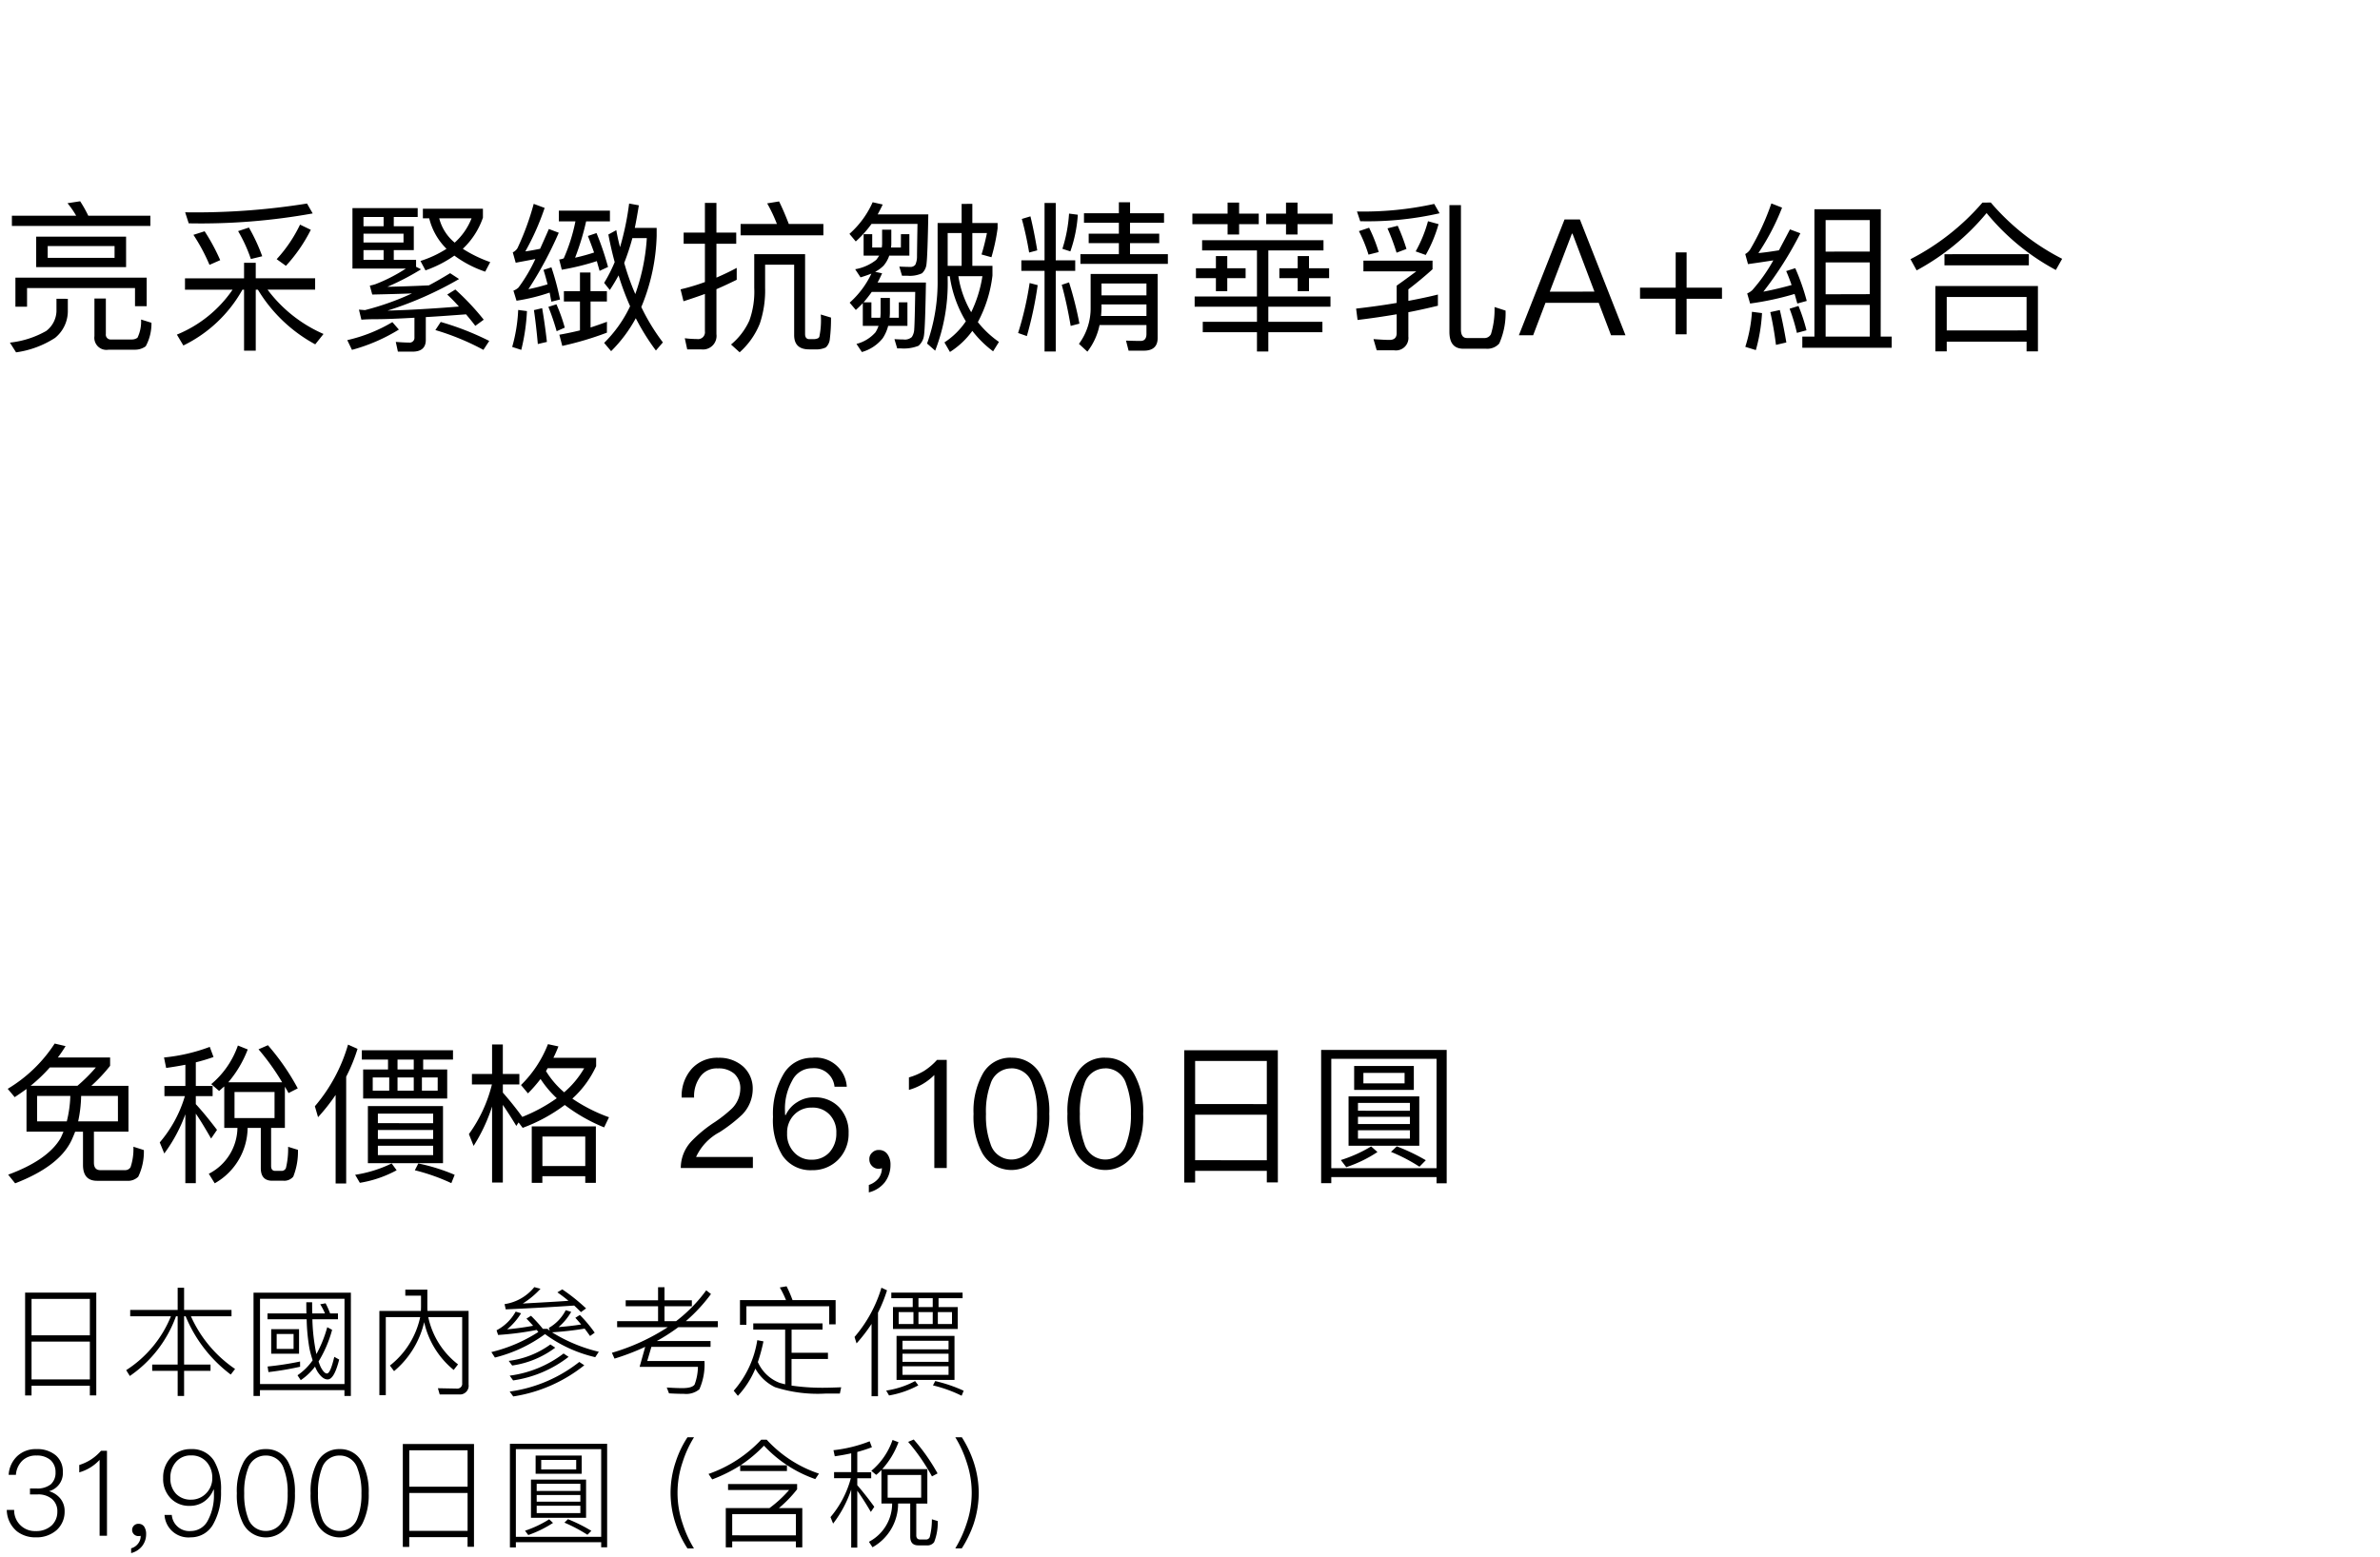
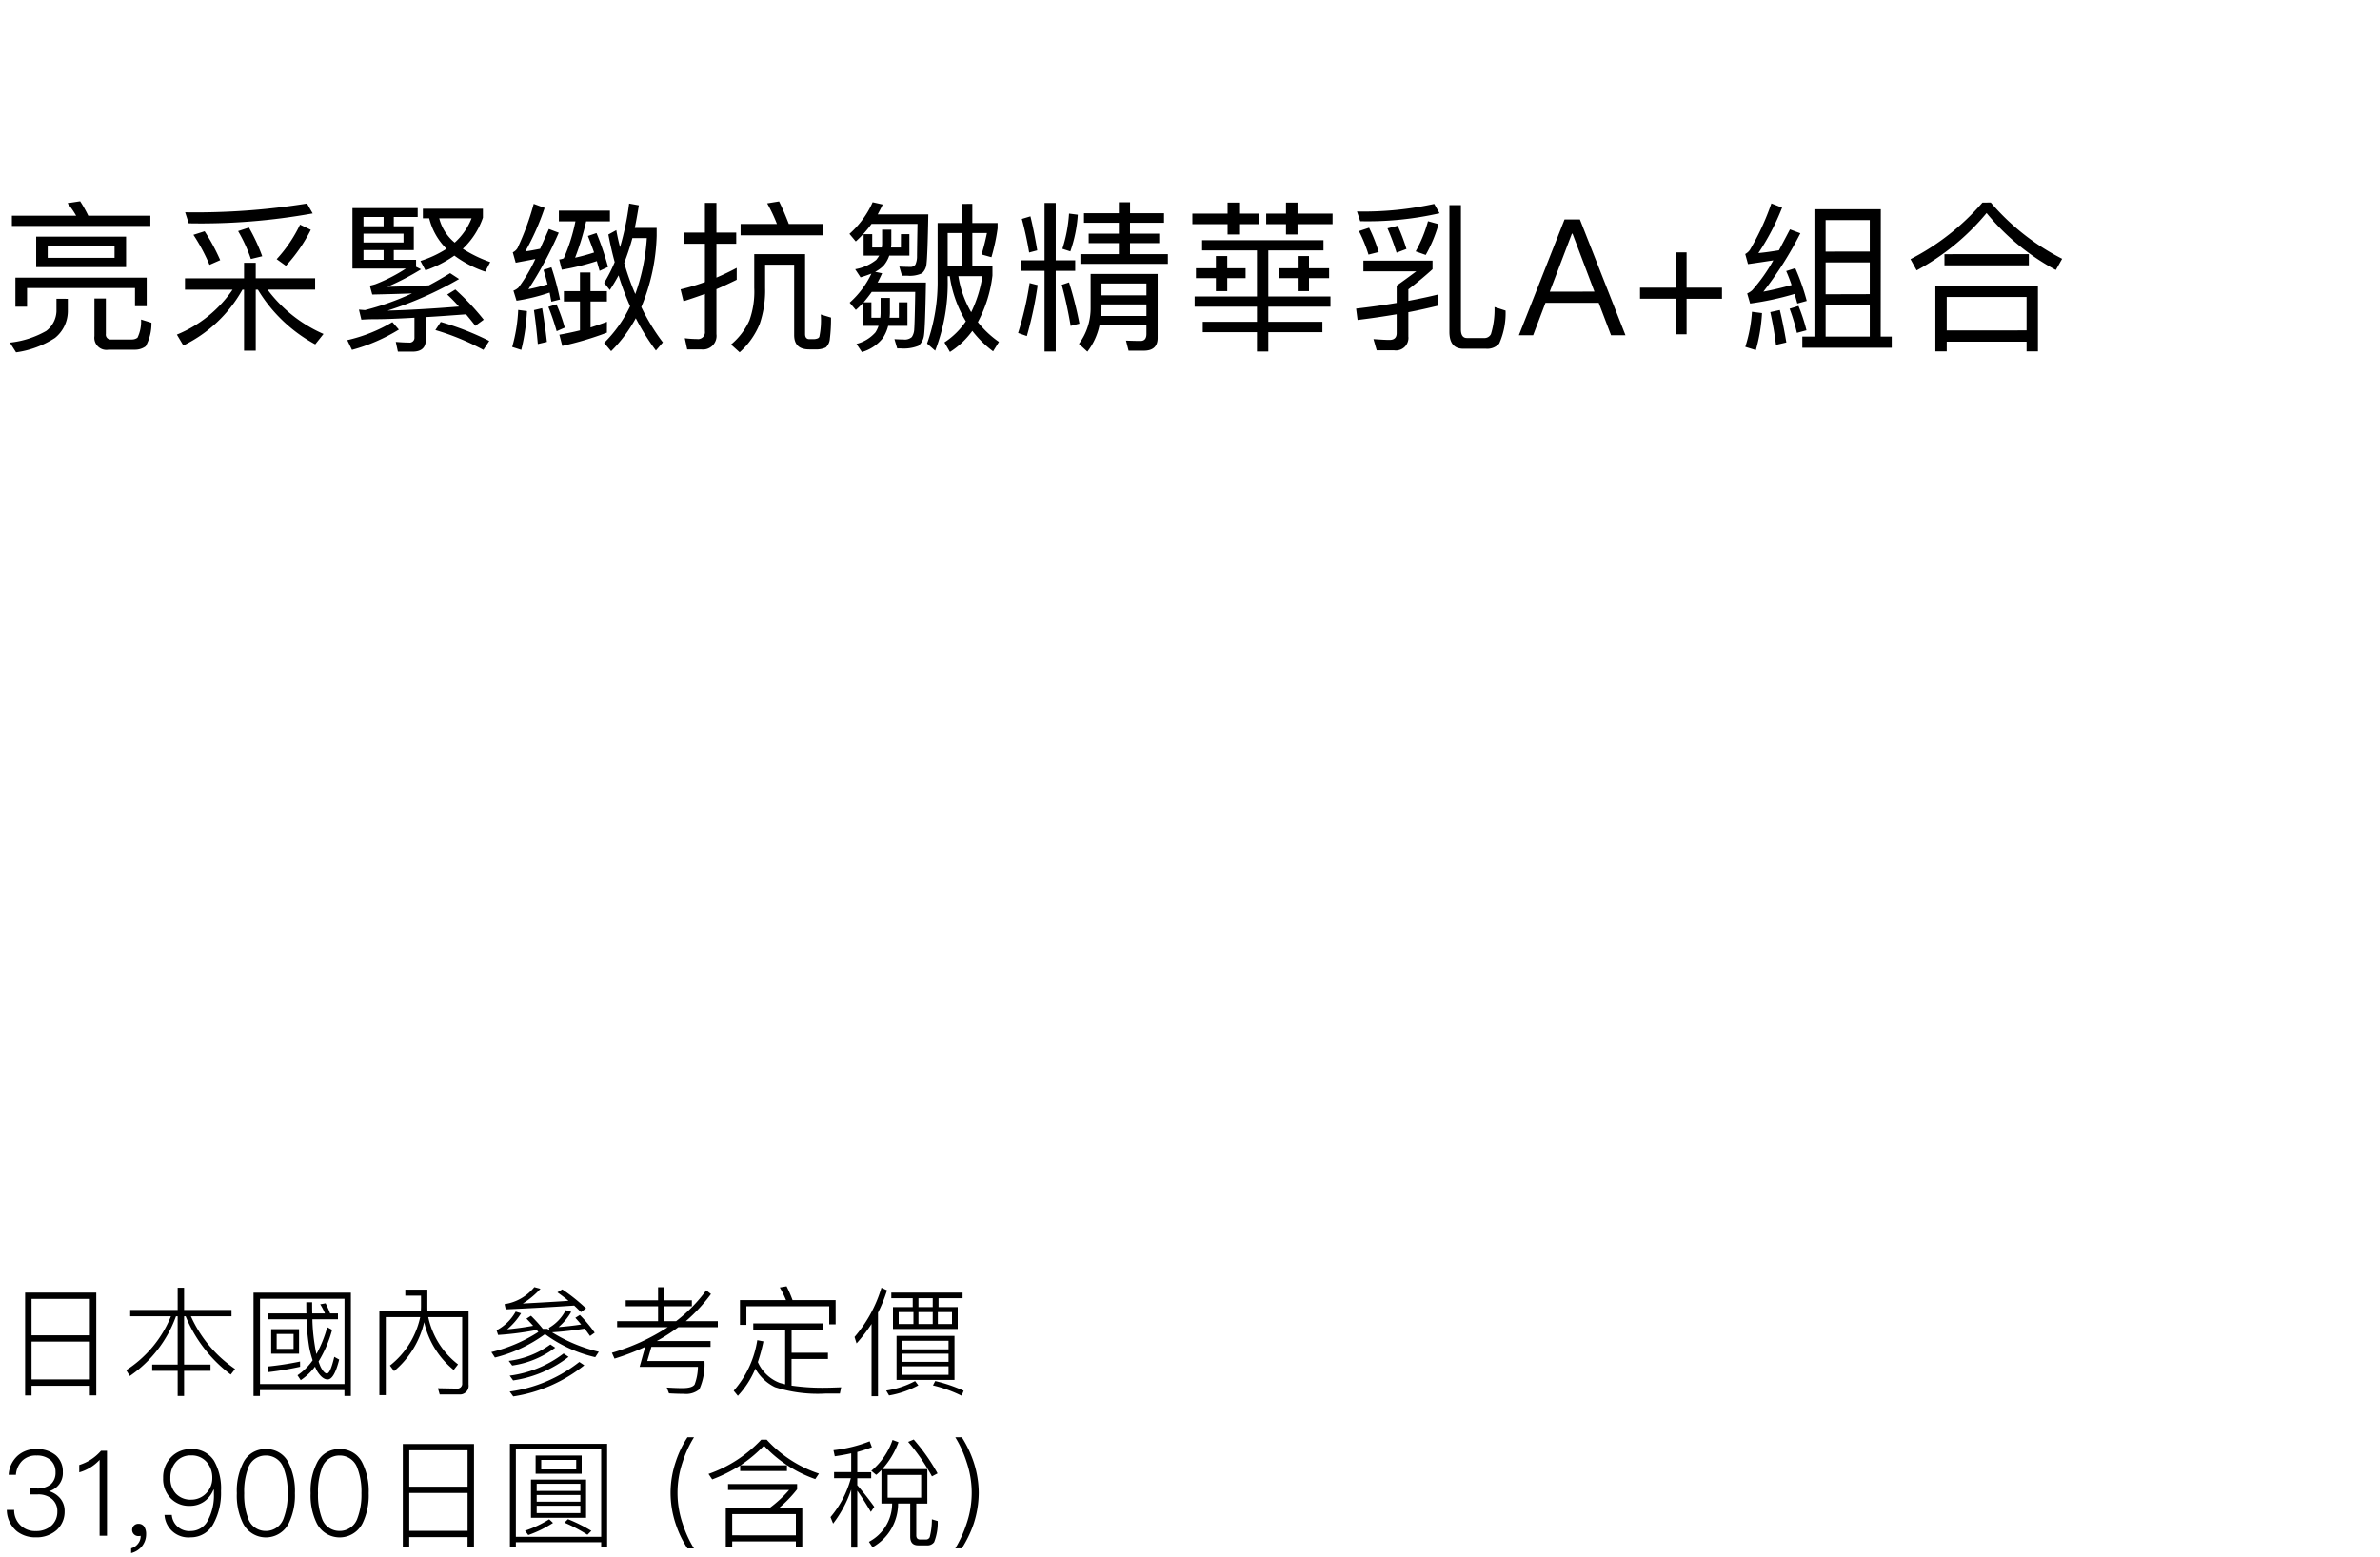
<svg xmlns="http://www.w3.org/2000/svg" width="220" height="144" viewBox="0 0 220 144">
  <g id="te-vp_detail_01" transform="translate(-20 -470)">
-     <rect id="長方形_7725" data-name="長方形 7725" width="220" height="144" transform="translate(20 470)" fill="#fff" />
    <path id="パス_8894" data-name="パス 8894" d="M1.1,4.945V5.89H13.9V4.945H8.16A12.108,12.108,0,0,0,7.41,3.61l-1.17.18a8.246,8.246,0,0,1,.8,1.155ZM3.345,6.88V9.7h8.31V6.88ZM10.59,8.845H4.41V7.75h6.18Zm2.97,1.83H1.425V13.36H2.5V11.635H12.48v1.68h1.08Zm-8.34,1.95V13.8a2.4,2.4,0,0,1-.945,1.8,8.629,8.629,0,0,1-3.36,1.08l.57.9a8.856,8.856,0,0,0,3.6-1.335A3.185,3.185,0,0,0,6.27,13.8v-1.17Zm7.245,4.71a1.67,1.67,0,0,0,1.005-.315A4.389,4.389,0,0,0,14,14.845l-.96-.3a3.45,3.45,0,0,1-.33,1.68.863.863,0,0,1-.51.165h-1.92a.448.448,0,0,1-.495-.51V12.6H8.73v3.48a1.118,1.118,0,0,0,1.275,1.26ZM27.735,5.77a12.985,12.985,0,0,1-2.16,3.195l.855.615a14.509,14.509,0,0,0,2.3-3.33Zm-4.725.27-1,.33A13.824,13.824,0,0,1,23.19,8.95l1.05-.255A16.8,16.8,0,0,0,23.01,6.04Zm-4.095.345-1.035.33A17.153,17.153,0,0,1,19.365,9.49l.99-.435A18.1,18.1,0,0,0,18.915,6.385ZM28.38,3.82a64.945,64.945,0,0,1-11.265.81l.33,1.02a58.158,58.158,0,0,0,11.46-.915ZM17.1,10.735v1.05h4.4A11.514,11.514,0,0,1,16.35,15.94l.6,1.005a12.519,12.519,0,0,0,5.46-5.16h.15v5.64h1.08v-5.64h.2a13.927,13.927,0,0,0,5.3,5.055l.765-.96a12.887,12.887,0,0,1-5.175-4.1h4.4v-1.05H23.64V9.3H22.56v1.44Zm21.03,6.78c.81,0,1.23-.36,1.23-1.08V14.32c1.08-.06,2.31-.15,3.72-.255.3.36.585.7.855,1.065l.78-.57a23.237,23.237,0,0,0-2.625-2.79l-.75.465a14.96,14.96,0,0,1,1.08,1.11c-2.61.21-4.8.33-6.6.375A32.775,32.775,0,0,0,42.435,10.8l-.825-.54c-.66.4-1.305.78-1.965,1.125-1.23.06-2.505.105-3.84.135a23.578,23.578,0,0,0,3.12-1.62L38.46,9.67V9.025H36.4v-.9H38.25V5.92H36.4V5.065H38.61V4.24H32.58V9.835h4.935a15.132,15.132,0,0,1-2.805,1.44,3.87,3.87,0,0,1-.525.135l.225.825c1.35-.03,2.565-.06,3.675-.105a25.1,25.1,0,0,1-4.35,1.545l-.555-.045.225.93c.405-.03.825-.045,1.275-.045.84,0,2.055-.045,3.63-.135v1.815a.444.444,0,0,1-.51.48c-.39,0-.795-.03-1.215-.06l.195.9Zm-2.67-8.49H33.6v-.9h1.86ZM33.6,7.42V6.61h3.7v.81Zm0-1.5V5.065h1.86V5.92Zm7.14,8.85-.495.75a23.1,23.1,0,0,1,4.44,1.83l.54-.825A25.857,25.857,0,0,0,40.74,14.77Zm-4.47.015A14.38,14.38,0,0,1,32.1,16.45l.435.9a16.437,16.437,0,0,0,4.335-1.875Zm3.405-9.6a5.934,5.934,0,0,0,1.6,2.82A10,10,0,0,1,38.865,9.13l.465.87A10.884,10.884,0,0,0,42,8.635a10.369,10.369,0,0,0,2.85,1.485l.465-.885a12.1,12.1,0,0,1-2.535-1.23,7.138,7.138,0,0,0,1.86-2.88V4.3H39.09v.885Zm2.355,2.25A4.283,4.283,0,0,1,40.6,5.185H43.59A5.92,5.92,0,0,1,42.03,7.435ZM47.9,13.66a14.816,14.816,0,0,1-.555,3.42l.84.27a18.5,18.5,0,0,0,.525-3.585Zm2.22-.165-.765.18c.135.9.255,1.95.36,3.135l.84-.195C50.43,15.505,50.28,14.455,50.115,13.495Zm.855-3.78-.735.24c.135.42.255.87.375,1.335a17.989,17.989,0,0,1-1.77.45,34.867,34.867,0,0,0,2.805-5.22l-.915-.345c-.285.66-.555,1.26-.81,1.83-.45.09-.915.18-1.365.24a23.334,23.334,0,0,0,1.785-4.02L49.335,3.85a24.923,24.923,0,0,1-1.5,4.095,1.069,1.069,0,0,1-.435.39l.27.96c.6-.12,1.215-.225,1.815-.345a14.628,14.628,0,0,1-1.56,2.64,1.433,1.433,0,0,1-.465.285l.285.93a17.425,17.425,0,0,0,3.06-.75c.06.27.1.555.165.84l.795-.2A24.149,24.149,0,0,0,50.97,9.715Zm.465,3.42-.75.24a21.763,21.763,0,0,1,.765,2.25l.75-.33A15.252,15.252,0,0,0,51.435,13.135Zm4.665,1.62c-.495.18-1,.36-1.515.525v-2.4H56.1v-.96H54.585V10.195H53.61V11.92H52.125v.96H53.61v2.67c-.615.15-1.245.285-1.905.4l.27,1.035A29.5,29.5,0,0,0,56.1,15.76ZM51.66,4.48v.99h1.53a16.358,16.358,0,0,1-1.08,3.42,1.688,1.688,0,0,1-.42.105l.24.945a23.273,23.273,0,0,0,3.24-.795c.075.285.165.585.255.9l.78-.36A26.493,26.493,0,0,0,55.14,6.55l-.795.27c.18.465.375.975.57,1.53-.555.18-1.14.345-1.755.48a23.583,23.583,0,0,0,1.02-3.36h2.2V4.48Zm6.795,2.535H59.79a18.728,18.728,0,0,1-1.065,5.175A22.4,22.4,0,0,1,57.7,9.31,21.725,21.725,0,0,0,58.455,7.015Zm-1.14.84c-.135-.51-.255-1.035-.345-1.575l-.735.405c.165.87.36,1.725.585,2.55a13.493,13.493,0,0,1-.975,1.92l.525.66q.405-.607.81-1.35a24.784,24.784,0,0,0,1.065,2.85,11.873,11.873,0,0,1-2.4,3.39l.645.765a13.036,13.036,0,0,0,2.28-3.045,20.787,20.787,0,0,0,1.86,2.985l.645-.75a19,19,0,0,1-1.995-3.27A18.33,18.33,0,0,0,60.7,6.805V6.07H58.68c.135-.66.255-1.35.375-2.085l-.9-.165A25.772,25.772,0,0,1,57.315,7.855Zm7.5,9.45a1.254,1.254,0,0,0,1.41-1.41V11.74c.63-.27,1.26-.57,1.875-.87v-1.1c-.615.33-1.245.63-1.875.9V7.54h1.83V6.505h-1.83V3.76H65.16V6.505H63.195V7.54H65.16v3.54a19.415,19.415,0,0,1-2.25.675l.27,1.1q.99-.315,1.98-.675v3.45a.636.636,0,0,1-.72.72,10.137,10.137,0,0,1-1.14-.075l.225,1.035ZM68.46,5.71V6.76h7.65V5.71H72.915c-.3-.78-.6-1.485-.9-2.085l-1.1.18a14.031,14.031,0,0,1,.9,1.905Zm-.885,11.145.795.72a7.073,7.073,0,0,0,1.86-2.64,9.591,9.591,0,0,0,.495-3.315V9.475H73.41v6.51c0,.87.45,1.32,1.38,1.32h.555a2.074,2.074,0,0,0,.99-.18,1.211,1.211,0,0,0,.375-.81,14.857,14.857,0,0,0,.105-1.95l-.945-.285a7.489,7.489,0,0,1-.135,2.07.307.307,0,0,1-.18.15,1.078,1.078,0,0,1-.33.06H74.82c-.27,0-.4-.165-.4-.48V8.5H69.72v3.12a7.863,7.863,0,0,1-.45,3.015A6.191,6.191,0,0,1,67.575,16.855Zm21.315-13V5.62H86.67v5.19a17.016,17.016,0,0,1-.975,5.955l.75.66A17.225,17.225,0,0,0,87.6,10.78v-.24h.195a11.06,11.06,0,0,0,1.485,4.17,7,7,0,0,1-1.98,1.95l.51.885a7.533,7.533,0,0,0,2.07-1.95,9.983,9.983,0,0,0,1.92,1.89l.54-.87a9.1,9.1,0,0,1-1.95-1.83,12.122,12.122,0,0,0,1.35-4.305v-.9H89.88V6.55h1.35q-.225,1.1-.5,1.98l.915.255a17.993,17.993,0,0,0,.57-2.67V5.62H89.88V3.85ZM87.6,9.58V6.55h1.29V9.58Zm2.175,4.29a9.46,9.46,0,0,1-1.185-3.33h2.22A11.728,11.728,0,0,1,89.775,13.87Zm-6.5-5.985h-.915a2.247,2.247,0,0,0,.03-.33V6.235H81.54v1.32a2.694,2.694,0,0,1-.03.33h-.885V6.655H79.83v1.98h1.44a4.642,4.642,0,0,1-.27.39,4.309,4.309,0,0,1-1.95.87l.495.75c.36-.105.69-.225,1.005-.345a8.358,8.358,0,0,1-2.01,2.685l.57.675a8.343,8.343,0,0,0,.645-.63v2.1H81.21a2.758,2.758,0,0,1-.285.6A3.485,3.485,0,0,1,79.17,16.8l.5.75A3.779,3.779,0,0,0,81.6,16.27a3.792,3.792,0,0,0,.5-1.14H83.88V12.955h-.795V14.38H82.23a4.238,4.238,0,0,0,.03-.435V12.55H81.4v1.395a4.238,4.238,0,0,1-.03.435H80.55V12.955h-.72c.255-.3.51-.615.75-.96H84.6q-.045,2.857-.09,3.42a1.431,1.431,0,0,1-.225.75.968.968,0,0,1-.765.225c-.27,0-.555-.015-.84-.03l.255.855h.33a3.7,3.7,0,0,0,1.635-.24,1.508,1.508,0,0,0,.51-.96c.075-.48.135-2.1.18-4.89H81.12c.15-.27.285-.555.42-.855l-.645-.135a3.178,3.178,0,0,0,.78-.57,2.826,2.826,0,0,0,.525-.93h1.86V6.655h-.78Zm.105,2.61h.48a2.7,2.7,0,0,0,1.365-.225,1.327,1.327,0,0,0,.42-.885c.06-.45.12-1.965.165-4.56h-4.68c.15-.285.315-.585.465-.915l-.93-.21a8.518,8.518,0,0,1-2.145,2.925l.585.7a10.154,10.154,0,0,0,1.455-1.62H84.81c-.03,1.725-.045,2.76-.045,3.09a1.875,1.875,0,0,1-.15.675.567.567,0,0,1-.51.21c-.315,0-.645-.015-.975-.03ZM94.41,9.07v.975h2.145V17.5H97.59V10.045h1.8V9.07h-1.8v-5.3H96.555v5.3Zm7.41,4.08h4.155v1.065h-4.2a7.75,7.75,0,0,0,.045-.855Zm4.155-.84H101.82V11.215h4.155Zm-4.335,2.745h4.335v.825c0,.42-.18.645-.54.645-.42,0-.87-.015-1.35-.03l.24.93h1.41c.84,0,1.275-.39,1.275-1.17V10.33h-6.195v3.09a5.532,5.532,0,0,1-1.08,3.375l.78.72A5.986,5.986,0,0,0,101.64,15.055ZM95.175,11.17a30.08,30.08,0,0,1-1.065,4.62l.81.285a34.61,34.61,0,0,0,1-4.71Zm3.645-.06-.675.225c.33,1.215.6,2.475.825,3.8l.81-.21A33.473,33.473,0,0,0,98.82,11.11ZM95.25,5.005l-.795.24A31.448,31.448,0,0,1,95.13,8.35l.75-.2Q95.587,6.378,95.25,5.005Zm3.57-.255a13.363,13.363,0,0,1-.615,3.255l.735.24a12.562,12.562,0,0,0,.69-3.39Zm1.38-.03V5.6h3.225V6.61h-2.79v.87h2.79V8.5H99.87v.9h8.085V8.5h-3.5V7.48h2.7V6.61h-2.7V5.6H107.6V4.72H104.46V3.7h-1.035V4.72Zm10.92,2.49v.945h5.07v4.26h-5.76v.945h5.76v1.395h-5.01v.96h5.01V17.5h1.05V15.715h5v-.96h-5V13.36h5.745v-.945H117.24V8.155h5.1V7.21Zm1.275,1.47V9.805H110.55v.915h1.845v1.2h1.05v-1.2h1.695V9.805h-1.695V8.68Zm7.56,0V9.805H118.26v.915h1.695v1.2H121v-1.2h1.86V9.805H121V8.68ZM110.22,4.75v.975h3.255v.96h1.065v-.96h1.815V4.75H114.54V3.73h-1.065V4.75Zm8.655-1.02V4.75h-1.83v.975h1.83v.96h1.065v-.96h3.24V4.75h-3.24V3.73ZM137.37,17.245a1.475,1.475,0,0,0,1.215-.48,6.921,6.921,0,0,0,.585-3.045l-1.02-.33a7.8,7.8,0,0,1-.33,2.505.667.667,0,0,1-.645.36H135.6c-.375,0-.555-.27-.555-.795V3.97H133.98V15.685c0,1.035.42,1.56,1.29,1.56Zm-4.455-5.01c-.84.21-1.755.4-2.73.585V11.755c.84-.645,1.575-1.26,2.235-1.86V9.1h-6.39v.99h4.89c-.705.525-1.3.96-1.815,1.32v1.6c-1.17.2-2.43.375-3.75.525l.135,1.05c1.26-.15,2.46-.33,3.615-.525v1.74c0,.42-.225.63-.66.63-.36,0-.855-.03-1.485-.075l.3,1.035h1.605a1.155,1.155,0,0,0,1.32-1.275V13.87c.945-.18,1.86-.39,2.73-.6ZM132,5.455a12.341,12.341,0,0,1-1.14,2.79l.93.33a12.715,12.715,0,0,0,1.185-2.85Zm-2.8.42-.945.24a20.3,20.3,0,0,1,.84,2.25l.915-.345A17.86,17.86,0,0,0,129.2,5.875Zm-2.64.18-.945.315a13.208,13.208,0,0,1,.885,2.175l.945-.24A14.359,14.359,0,0,0,126.555,6.055Zm6.015-2.2a30.54,30.54,0,0,1-7.14.7l.3.9a30.032,30.032,0,0,0,7.335-.735Zm12.045,1.44L140.4,16h1.32l1.14-3h4.92l1.14,3h1.335L146.04,5.29Zm-1.365,6.675L145.3,6.61h.06l2.025,5.355Zm11.64-3.63V11.6H151.6v1.02h3.285V15.91h1.02V12.625h3.27V11.6h-3.27V8.335Zm18.96-3.99h-6.135V16.12H166.6v1.035h8.265V16.12h-1.02Zm-5.1,11.775V13.195h4.08V16.12Zm0-3.915V9.265h4.08V12.2Zm0-3.945V5.35h4.08V8.26Zm-6.81,5.565a13.374,13.374,0,0,1-.615,3.24l.975.3a15.623,15.623,0,0,0,.57-3.42Zm2.58-.165-.885.195a29.863,29.863,0,0,1,.525,3.03l.96-.225C164.94,15.58,164.745,14.59,164.52,13.66Zm1.425-3.87-.84.27c.18.405.345.84.5,1.29-.87.24-1.74.45-2.61.615a33.282,33.282,0,0,0,3.42-5.4l-.96-.36c-.36.69-.705,1.335-1.02,1.935-.63.1-1.275.2-1.9.255a21.9,21.9,0,0,0,2.19-4.2l-.99-.39a23.232,23.232,0,0,1-1.98,4.29,1.3,1.3,0,0,1-.435.39l.255.93c.78-.105,1.56-.225,2.34-.345a15.47,15.47,0,0,1-1.95,2.76,1.775,1.775,0,0,1-.465.3l.27.93a26.688,26.688,0,0,0,4.11-.885c.09.285.165.585.255.885l.87-.24A20.321,20.321,0,0,0,165.945,9.79Zm.3,3.495-.825.255a16.866,16.866,0,0,1,.675,2.235l.885-.24A16.519,16.519,0,0,0,166.245,13.285Zm17-9.555A22.131,22.131,0,0,1,176.6,8.965l.57,1.035a21.848,21.848,0,0,0,6.465-5.3,21.18,21.18,0,0,0,6.4,5.265l.585-1.035a21.531,21.531,0,0,1-6.6-5.205Zm5.13,7.71h-9.48v6.045h1.05v-.9h7.38v.9h1.05Zm-8.43,4.11V12.46h7.38v3.09Zm-.21-7.05V9.535h7.8V8.5Z" transform="translate(20 485)" />
-     <path id="パス_8907" data-name="パス 8907" d="M2.45,7.692V11.64H5.866c-.084.2-.168.406-.266.6C4.816,13.586,3.192,14.72.756,15.616l.644.8c2.716-1.05,4.466-2.38,5.222-4,.112-.252.224-.5.322-.77h.728v3.066q0,1.47,1.3,1.47h2.744a1.348,1.348,0,0,0,1.064-.378,5.337,5.337,0,0,0,.518-2.464l-.966-.308a5.3,5.3,0,0,1-.266,1.9.592.592,0,0,1-.532.266H9.282c-.406,0-.6-.238-.6-.7V11.64h3.192V7.4H8.442A14.956,14.956,0,0,0,10.178,5.55V4.78H5.348q.378-.5.714-1.05L5.054,3.492A13.331,13.331,0,0,1,.714,7.678l.644.77Q1.9,8.091,2.45,7.692Zm4.7-.294H2.828A14.535,14.535,0,0,0,4.606,5.7H8.862A14.959,14.959,0,0,1,7.154,7.4Zm3.752,3.29H7.224A12.032,12.032,0,0,0,7.5,8.336h3.4Zm-4.732,0H3.43V8.336H6.5A10.966,10.966,0,0,1,6.174,10.688Zm14.56-3.234V11.29h1.218a4.844,4.844,0,0,1-2.646,4.242l.546.882A5.964,5.964,0,0,0,22.89,11.29h1.218v3.724c0,.77.35,1.162,1.05,1.162h1.05a1.076,1.076,0,0,0,.9-.378,6.284,6.284,0,0,0,.434-2.478l-.91-.28a7.539,7.539,0,0,1-.2,1.96.427.427,0,0,1-.406.266h-.574c-.266,0-.392-.154-.392-.462V11.29h1.274V7.482q.168.273.336.588l.854-.434a21.724,21.724,0,0,0-2.758-3.99l-.868.378a22.042,22.042,0,0,1,2.184,3.052H21.1A10.459,10.459,0,0,0,22.9,4.038l-.91-.364a8.146,8.146,0,0,1-2.464,3.57l.728.63C20.412,7.734,20.566,7.594,20.734,7.454Zm4.648,2.926h-3.7V7.972h3.7ZM15.358,5.746c.616-.084,1.2-.182,1.778-.294v1.96H15.2V8.35h1.89a11.615,11.615,0,0,1-2.324,4.284l.42,1.022a14.318,14.318,0,0,0,1.946-3.626V16.4H18.1V9.974c.392.56.854,1.33,1.414,2.3l.546-.8c-.672-.882-1.316-1.68-1.96-2.38V8.35h1.554V7.412H18.1V5.228c.574-.14,1.12-.308,1.638-.49L19.39,3.8a16.459,16.459,0,0,1-4.228.98ZM32.172,3.59a15.3,15.3,0,0,1-3.066,5.7L29.4,10.3a17.788,17.788,0,0,0,1.624-2.058v8.19H32V6.558a16.016,16.016,0,0,0,1.05-2.576Zm1.274.518v.868h2.422v.91h-2.3V8.574h7.77V5.886H39.116v-.91h2.758V4.108Zm4.8,1.778h-1.5v-.91h1.5Zm2.212,1.96H39V6.628H40.46Zm-2.212,0h-1.5V6.628h1.5Zm-2.268,0H34.454V6.628H35.98ZM34.006,9.274v5.278H40.95V9.274ZM40.04,13.81H34.93v-.868h5.11Zm-5.11-1.5v-.826h5.11v.826Zm0-1.456V9.974h5.11v.882Zm3.738,3.724-.322.63A18.236,18.236,0,0,1,41.72,16.4l.308-.77A17.338,17.338,0,0,0,38.668,14.58Zm-2.464,0a11.88,11.88,0,0,1-3.374,1.05l.434.742a10.716,10.716,0,0,0,3.4-1.162ZM46.48,9.162c.336.49.756,1.134,1.246,1.946l.21-.322.378.5a15.263,15.263,0,0,0,3.892-2.114,15.846,15.846,0,0,0,3.64,2.072l.448-.938a15.018,15.018,0,0,1-3.388-1.722,9.26,9.26,0,0,0,2.2-3V4.808H51.156q.252-.5.462-1.05l-.966-.21a10.786,10.786,0,0,1-2.492,3.78l.644.77a13.4,13.4,0,0,0,1.162-1.33,9.626,9.626,0,0,0,1.5,1.778,15.023,15.023,0,0,1-3.206,1.736l.014-.014c-.6-.826-1.2-1.568-1.792-2.24V7.272h1.526V6.306H46.48V3.576h-.994v2.73H43.624v.966h1.848a13.168,13.168,0,0,1-2.128,4.592l.434,1.092a15.82,15.82,0,0,0,1.708-3.64v7.028h.994Zm8.6,1.988H49.154v5.222h.98v-.616H54.1v.616h.98Zm-4.942,3.668v-2.73H54.1v2.73ZM52.15,8a8.175,8.175,0,0,1-1.68-1.96c.056-.084.1-.182.154-.266H54A8.6,8.6,0,0,1,52.15,8ZM66.4,4.808a3.178,3.178,0,0,0-2.45,1.008,3.771,3.771,0,0,0-.938,2.674h1.148a3.05,3.05,0,0,1,.616-2,1.867,1.867,0,0,1,1.582-.7,2.181,2.181,0,0,1,1.526.5,1.815,1.815,0,0,1,.546,1.414,2.617,2.617,0,0,1-.77,1.792,12.385,12.385,0,0,1-1.568,1.246,12.14,12.14,0,0,0-2.17,1.778A3.589,3.589,0,0,0,62.93,15h6.664V13.978h-5.25a4.943,4.943,0,0,1,2.184-2.3,14.109,14.109,0,0,0,2.072-1.61,3.4,3.4,0,0,0,.98-2.352,2.738,2.738,0,0,0-.9-2.114A3.311,3.311,0,0,0,66.4,4.808Zm8.68,0a3.028,3.028,0,0,0-2.688,1.568,7.186,7.186,0,0,0-.938,3.892,6.235,6.235,0,0,0,.868,3.57A3.118,3.118,0,0,0,75.068,15.2a3.282,3.282,0,0,0,2.422-.98,3.38,3.38,0,0,0,.952-2.45,3.341,3.341,0,0,0-.868-2.38,3.048,3.048,0,0,0-2.31-.924A2.763,2.763,0,0,0,73.71,8.9a2.734,2.734,0,0,0-1.078,1.2h-.056c-.014-.182-.014-.308-.014-.364a5.283,5.283,0,0,1,.658-2.8,2.04,2.04,0,0,1,1.848-1.162A1.9,1.9,0,0,1,77.14,7.482h1.134A2.874,2.874,0,0,0,75.082,4.808ZM75.04,9.414a2.142,2.142,0,0,1,1.652.658,2.33,2.33,0,0,1,.616,1.694,2.582,2.582,0,0,1-.63,1.778,2.153,2.153,0,0,1-1.638.686,2.1,2.1,0,0,1-1.666-.714,2.408,2.408,0,0,1-.616-1.722,2.334,2.334,0,0,1,.644-1.708A2.185,2.185,0,0,1,75.04,9.414Zm6.23,3.92a.815.815,0,0,0-.644.238.777.777,0,0,0-.266.63.845.845,0,0,0,.252.616.814.814,0,0,0,.6.252.8.8,0,0,0,.308-.056,1.567,1.567,0,0,1-.308.938,1.949,1.949,0,0,1-.9.616v.686a2.687,2.687,0,0,0,1.456-.91,2.624,2.624,0,0,0,.546-1.638,1.626,1.626,0,0,0-.28-.98A.918.918,0,0,0,81.27,13.334ZM86.618,5a5.8,5.8,0,0,1-1.2,1.022,5.95,5.95,0,0,1-1.4.6V7.776A5.348,5.348,0,0,0,86.366,6.4V15h1.148V5Zm6.874-.2a2.9,2.9,0,0,0-2.7,1.582,7.048,7.048,0,0,0-.8,3.612,7.048,7.048,0,0,0,.8,3.612,3.1,3.1,0,0,0,5.4,0,7.048,7.048,0,0,0,.8-3.612,7.048,7.048,0,0,0-.8-3.612A2.931,2.931,0,0,0,93.492,4.808Zm0,.98A2,2,0,0,1,95.424,7.23,7.359,7.359,0,0,1,95.858,10a7.462,7.462,0,0,1-.434,2.772,2.015,2.015,0,0,1-3.864,0A7.494,7.494,0,0,1,91.14,10a7.394,7.394,0,0,1,.42-2.772A2,2,0,0,1,93.492,5.788Zm8.68-.98a2.9,2.9,0,0,0-2.7,1.582,7.048,7.048,0,0,0-.8,3.612,7.048,7.048,0,0,0,.8,3.612,3.1,3.1,0,0,0,5.4,0,7.048,7.048,0,0,0,.8-3.612,7.048,7.048,0,0,0-.8-3.612A2.931,2.931,0,0,0,102.172,4.808Zm0,.98A2,2,0,0,1,104.1,7.23,7.36,7.36,0,0,1,104.538,10a7.462,7.462,0,0,1-.434,2.772,2.015,2.015,0,0,1-3.864,0A7.494,7.494,0,0,1,99.82,10a7.394,7.394,0,0,1,.42-2.772A2,2,0,0,1,102.172,5.788Zm15.946-1.666h-8.652V16.344h1.008V15.266H117.1V16.33h1.022Zm-7.644,10.164V10.072H117.1v4.214Zm0-5.194V5.1H117.1v3.99Zm23.254-5H122.122v12.32h.938V15.84h9.73v.574h.938ZM123.06,15.014V4.906h9.73V15.014Zm2.114-9.45V7.776h5.516V5.564Zm4.662,1.61h-3.808V6.208h3.808Zm-5.18,1.2v4.564h6.538V8.378Zm5.67,3.906h-4.8v-.77h4.8Zm-4.8-1.344v-.672h4.8v.672Zm0-1.232V8.98h4.8v.728Zm1.218,3.3a12.776,12.776,0,0,1-2.8,1.26l.5.658a12.032,12.032,0,0,0,2.884-1.4Zm2.38-.014-.546.518a15.9,15.9,0,0,1,2.632,1.372l.588-.6A18.461,18.461,0,0,0,129.122,13Z" transform="translate(20 563)" />
    <path id="パス_8906" data-name="パス 8906" d="M8.9,3.519H2.321v9.515h.594v-.9h5.39v.891H8.9Zm-5.984,8.03v-3.5h5.39v3.5Zm0-4.081V4.1h5.39V7.468Zm9.119-2.343v.583H15.8a10.672,10.672,0,0,1-4.136,4.983L12,11.23a11.379,11.379,0,0,0,4.268-5.522h.154v4.466H14.069v.583h2.354v2.321h.594V10.757h2.442v-.583H17.017V5.708h.143a12.852,12.852,0,0,0,4.169,5.39l.4-.517a11.6,11.6,0,0,1-4.081-4.873H21.4V5.125H17.017V3.068h-.594V5.125Zm20.4-1.595h-9v9.548h.594v-.539h7.81v.539h.594Zm-8.4,8.448V4.091h7.81v7.887Zm.693-6.534v.539h3.619A17.817,17.817,0,0,0,28.6,8.667a10.7,10.7,0,0,0,.3,1.111,5.382,5.382,0,0,1-1.4,1.386l.3.451a5.42,5.42,0,0,0,1.32-1.254,3.76,3.76,0,0,0,.231.473c.308.473.616.715.935.715.407,0,.759-.616,1.067-1.837L30.9,9.459c-.242,1.023-.462,1.54-.682,1.54-.176,0-.374-.209-.583-.616a5.167,5.167,0,0,1-.187-.495A11.186,11.186,0,0,0,30.7,6.962L30.25,6.72a11.586,11.586,0,0,1-1,2.486c-.055-.242-.11-.517-.154-.814a17.416,17.416,0,0,1-.22-2.409H31.24V5.444h-.726a7.593,7.593,0,0,0-.418-.935L29.6,4.6a5.518,5.518,0,0,1,.44.847H28.864c-.011-.33-.011-.671-.011-1.034h-.539c0,.352,0,.7.011,1.034ZM25.069,6.9V9.173h2.574V6.9Zm2.068,1.826H25.575V7.347h1.562Zm.6,1.166a28.2,28.2,0,0,1-3,.462l.077.517a28.268,28.268,0,0,0,2.926-.495Zm8.305.374.385.517a8.391,8.391,0,0,0,2.783-4.532,7.916,7.916,0,0,0,2.728,4.422l.4-.517a7.462,7.462,0,0,1-2.75-4.367h3.135V11.89a.453.453,0,0,1-.506.506l-1.738-.033.165.572h1.771a.807.807,0,0,0,.9-.913V5.213h-3.8c-.011-.132-.011-.264-.011-.4V3.244H37.466v.561h1.452V4.817c0,.132-.011.264-.011.4H35.068V13h.594V5.785h3.179A7.746,7.746,0,0,1,36.047,10.262ZM50.875,8.315a8.276,8.276,0,0,1-3.85,1.518l.319.429a8.661,8.661,0,0,0,3.982-1.65Zm1.221.836A10.447,10.447,0,0,1,47.113,11.2l.319.44a10.927,10.927,0,0,0,5.126-2.178Zm1.452.781a13.31,13.31,0,0,1-6.435,2.739l.33.451A13.87,13.87,0,0,0,54.01,10.24ZM49.764,7.16a14.109,14.109,0,0,1-4.345,1.859l.33.506A13.21,13.21,0,0,0,50.38,7.358a12.619,12.619,0,0,0,4.642,2.134l.33-.5a14.581,14.581,0,0,1-4.323-1.8,30.061,30.061,0,0,0,3.014-.341c.176.231.341.462.5.682l.429-.308A12.535,12.535,0,0,0,53.6,5.587l-.418.264c.187.2.363.407.539.616-.682.11-1.386.187-2.09.242A5.313,5.313,0,0,0,52.8,5.3l-.506-.154a3.956,3.956,0,0,1-1.562,1.639l.088.253a1.37,1.37,0,0,1-.209-.165h-.429a13.733,13.733,0,0,0-1.1-1.21l-.418.264c.22.22.418.44.616.66-.781.143-1.584.253-2.4.33a6.083,6.083,0,0,0,1.287-1.485l-.5-.154A4.3,4.3,0,0,1,45.9,7.006l.143.429a27.212,27.212,0,0,0,3.564-.462Zm2.211-3.938-.451.275c.374.264.715.517,1.023.781-.858.066-2.266.143-4.224.253a7.9,7.9,0,0,0,1.639-1.364l-.572-.154a4.356,4.356,0,0,1-2.75,1.573l.11.484c1.991-.088,4.1-.2,6.325-.352.22.2.429.407.627.605l.473-.341A17.081,17.081,0,0,0,51.975,3.222Zm5.863,1.012v.55H60.83V6.159H57.046V6.72h4.675a19.377,19.377,0,0,1-5.159,2.365l.242.539a21.7,21.7,0,0,0,2.838-1.089l-.517,1.848h5.39a4.874,4.874,0,0,1-.308,1.639c-.154.22-.528.33-1.133.33-.418,0-.9-.022-1.441-.055l.209.539c.4.022.858.044,1.375.044a1.912,1.912,0,0,0,1.43-.418,5.673,5.673,0,0,0,.473-2.618H59.829l.385-1.309h5.467V8H60.709A17.542,17.542,0,0,0,62.7,6.72h3.652V6.159H63.4a15.206,15.206,0,0,0,2.321-2.508l-.44-.341A13.913,13.913,0,0,1,62.5,6.159H61.424V4.784h2.53v-.55h-2.53V3.024H60.83v1.21ZM69.63,6.368V6.94h2.948V12q-.264-.066-.5-.132a3.6,3.6,0,0,1-2.024-1.925,16.017,16.017,0,0,0,.517-1.914L70,7.919a9.222,9.222,0,0,1-2.178,4.675l.385.473a8.411,8.411,0,0,0,1.617-2.519,4.131,4.131,0,0,0,1.815,1.716,12.865,12.865,0,0,0,4.631.594h1.364l.121-.583c-.605.022-1.188.044-1.749.044a19.959,19.959,0,0,1-2.838-.2V9.657h3.366V9.085H73.172V6.94h2.86V6.368Zm7.612-2.156H73.26a11.974,11.974,0,0,0-.55-1.276l-.627.11a8.869,8.869,0,0,1,.572,1.166H68.4V6.5h.594V4.784h7.656V6.456h.594Zm4.235-1.144a12.451,12.451,0,0,1-2.486,4.554l.187.594a14.805,14.805,0,0,0,1.386-1.8V13.1h.594V5.378a13.769,13.769,0,0,0,.836-2.068Zm.913.451v.517h1.98v.825H82.544V6.885h5.984V4.861H86.757V4.036h2.222V3.519Zm3.828,1.342H84.9V4.036h1.32ZM88,6.423H86.691v-1.1H88Zm-1.782,0H84.9v-1.1h1.32Zm-1.782,0H83.072v-1.1h1.364Zm-1.562,1.1v4.07h5.357V7.523Zm4.807,3.6H83.424v-.792h4.257Zm-4.257-1.2V9.173h4.257v.748Zm0-1.155V7.974h4.257v.792ZM86.449,11.7l-.209.4a12.507,12.507,0,0,1,2.651.957l.187-.462A13.455,13.455,0,0,0,86.449,11.7Zm-1.859,0a8.3,8.3,0,0,1-2.673.88l.264.451a8.817,8.817,0,0,0,2.706-.935ZM3.377,17.992a2.48,2.48,0,0,0-1.76.627A2.576,2.576,0,0,0,.8,20.368h.671a2.028,2.028,0,0,1,.594-1.309,1.772,1.772,0,0,1,1.309-.473,1.9,1.9,0,0,1,1.309.429,1.491,1.491,0,0,1,.451,1.122,1.432,1.432,0,0,1-.44,1.111,1.985,1.985,0,0,1-1.3.385H2.772v.55h.693A1.951,1.951,0,0,1,4.8,22.6,1.466,1.466,0,0,1,5.3,23.767a1.717,1.717,0,0,1-.528,1.287,2.084,2.084,0,0,1-1.463.517,1.915,1.915,0,0,1-2-1.958H.627A2.62,2.62,0,0,0,1.573,25.6a2.747,2.747,0,0,0,1.749.55,2.78,2.78,0,0,0,1.914-.671,2.284,2.284,0,0,0,.737-1.738,1.814,1.814,0,0,0-.385-1.166,2.124,2.124,0,0,0-1.056-.693A1.725,1.725,0,0,0,5.808,20.1a1.95,1.95,0,0,0-.66-1.54A2.637,2.637,0,0,0,3.377,17.992Zm5.962.154a4.443,4.443,0,0,1-.935.814,4.5,4.5,0,0,1-1.078.5v.682a4.058,4.058,0,0,0,1.881-1.155V26h.682V18.146ZM12.815,24.9a.567.567,0,1,0-.033,1.133.889.889,0,0,0,.22-.022,1.088,1.088,0,0,1-.22.693,1.21,1.21,0,0,1-.66.462v.44a1.868,1.868,0,0,0,1-.627,1.765,1.765,0,0,0,.385-1.133,1.224,1.224,0,0,0-.176-.682A.608.608,0,0,0,12.815,24.9Zm4.84-6.908a2.447,2.447,0,0,0-1.848.759,2.658,2.658,0,0,0-.726,1.914,2.564,2.564,0,0,0,.671,1.848,2.354,2.354,0,0,0,1.8.726,2.278,2.278,0,0,0,1.32-.4,2.472,2.472,0,0,0,.858-1.089h.044v.385a4.877,4.877,0,0,1-.55,2.431,1.774,1.774,0,0,1-1.573,1,1.623,1.623,0,0,1-1.771-1.485h-.671a2.209,2.209,0,0,0,2.431,2.068,2.346,2.346,0,0,0,2.09-1.254,5.918,5.918,0,0,0,.7-3.025,5.136,5.136,0,0,0-.649-2.805A2.372,2.372,0,0,0,17.655,17.992Zm.022.583a1.835,1.835,0,0,1,1.441.627,2.2,2.2,0,0,1,.506,1.452,1.975,1.975,0,0,1-.572,1.43,1.9,1.9,0,0,1-1.386.583,1.855,1.855,0,0,1-1.4-.55,2.026,2.026,0,0,1-.517-1.452,2.162,2.162,0,0,1,.528-1.5A1.773,1.773,0,0,1,17.677,18.575Zm6.9-.583a2.247,2.247,0,0,0-2.112,1.3,5.728,5.728,0,0,0-.572,2.783,5.787,5.787,0,0,0,.572,2.783,2.367,2.367,0,0,0,4.224,0,5.918,5.918,0,0,0,.572-2.783,5.857,5.857,0,0,0-.572-2.783A2.247,2.247,0,0,0,24.574,17.992Zm0,.594a1.707,1.707,0,0,1,1.639,1.166,6.083,6.083,0,0,1,.374,2.321,6.122,6.122,0,0,1-.374,2.321,1.722,1.722,0,0,1-1.639,1.166,1.7,1.7,0,0,1-1.639-1.166,6.145,6.145,0,0,1-.363-2.321,6.106,6.106,0,0,1,.363-2.321A1.688,1.688,0,0,1,24.574,18.586Zm6.82-.594a2.247,2.247,0,0,0-2.112,1.3,5.728,5.728,0,0,0-.572,2.783,5.787,5.787,0,0,0,.572,2.783,2.367,2.367,0,0,0,4.224,0,5.918,5.918,0,0,0,.572-2.783,5.857,5.857,0,0,0-.572-2.783A2.247,2.247,0,0,0,31.394,17.992Zm0,.594a1.707,1.707,0,0,1,1.639,1.166,6.083,6.083,0,0,1,.374,2.321,6.122,6.122,0,0,1-.374,2.321,1.722,1.722,0,0,1-1.639,1.166,1.7,1.7,0,0,1-1.639-1.166,6.145,6.145,0,0,1-.363-2.321,6.106,6.106,0,0,1,.363-2.321A1.688,1.688,0,0,1,31.394,18.586Zm12.419-1.067H37.235v9.515h.594v-.9h5.39v.891h.594Zm-5.984,8.03v-3.5h5.39v3.5Zm0-4.081V18.1h5.39v3.366ZM56.122,17.5H47.135v9.581h.55V26.6h7.887v.473h.55Zm-8.437,8.6V17.992h7.887V26.1Zm1.826-7.513v1.683h4.257V18.586Zm3.751,1.287H50.028v-.88h3.234Zm-4.18.935v3.531h5.093V20.808Zm4.565,3.1H49.61v-.682h4.037ZM49.61,22.854v-.616h4.037v.616Zm0-.99V21.2h4.037v.66Zm1.155,2.618a10.313,10.313,0,0,1-2.233,1.056l.3.4a10.558,10.558,0,0,0,2.288-1.122Zm1.738-.011-.33.319A14.562,14.562,0,0,1,54.3,25.912l.363-.363A14.525,14.525,0,0,0,52.5,24.471ZM63.547,16.9a9.435,9.435,0,0,0-1.089,2.277,9.008,9.008,0,0,0-.473,2.86,9.124,9.124,0,0,0,.473,2.871,9.56,9.56,0,0,0,1.089,2.266h.6a10.474,10.474,0,0,1-1.045-2.288,8.817,8.817,0,0,1,0-5.7A10.024,10.024,0,0,1,64.152,16.9Zm10.615,6.545H72a11.419,11.419,0,0,0,1.683-1.738v-.484H67.3v.55h5.643a11.166,11.166,0,0,1-1.815,1.672H67.089v3.63h.594v-.55h5.885v.55h.594Zm-6.479,2.519V24h5.885v1.969Zm2.684-8.844a12.181,12.181,0,0,1-4.873,3.168l.341.506A14.166,14.166,0,0,0,68.42,19.51v.506h4.323v-.528h-4.29a12.729,12.729,0,0,0,2.167-1.815,11.756,11.756,0,0,0,4.741,3.091l.341-.506a11.461,11.461,0,0,1-4.829-3.135Zm11.11,2.8v3.1h.99a4,4,0,0,1-2.145,3.542l.33.506a4.617,4.617,0,0,0,2.365-4.048h1.122v3.058c0,.539.242.814.748.814h.792a.754.754,0,0,0,.671-.3,4.9,4.9,0,0,0,.33-1.947l-.539-.165a6.538,6.538,0,0,1-.2,1.65.368.368,0,0,1-.363.22h-.517c-.242,0-.363-.132-.363-.385V23.03h1.023V19.84H81.554a7.62,7.62,0,0,0,1.5-2.486l-.55-.209A6.431,6.431,0,0,1,80.542,20l.451.374A4.615,4.615,0,0,0,81.477,19.928Zm3.674,2.563h-3.1v-2.1h3.1Zm-7.986-3.828c.528-.077,1.034-.165,1.518-.275v1.738H77.1v.561H78.65a9.26,9.26,0,0,1-1.881,3.6l.242.6a10.776,10.776,0,0,0,1.672-3.146V27.1h.561V21.842c.352.484.77,1.133,1.254,1.958l.319-.473c-.539-.748-1.067-1.408-1.573-2v-.638h1.287v-.561H79.244v-1.87c.473-.132.924-.275,1.353-.44l-.209-.55a12.944,12.944,0,0,1-3.344.825Zm7.3-1.551-.517.22a18.315,18.315,0,0,1,2.2,3.19l.517-.275A17.778,17.778,0,0,0,84.469,17.112Zm3.839-.209a10.518,10.518,0,0,1,1.045,2.288,8.817,8.817,0,0,1,0,5.7,11.016,11.016,0,0,1-1.045,2.288h.6A10.493,10.493,0,0,0,90,24.911a9.45,9.45,0,0,0,.473-2.871A9.327,9.327,0,0,0,90,19.18,10.335,10.335,0,0,0,88.913,16.9Z" transform="translate(20 586)" />
  </g>
</svg>